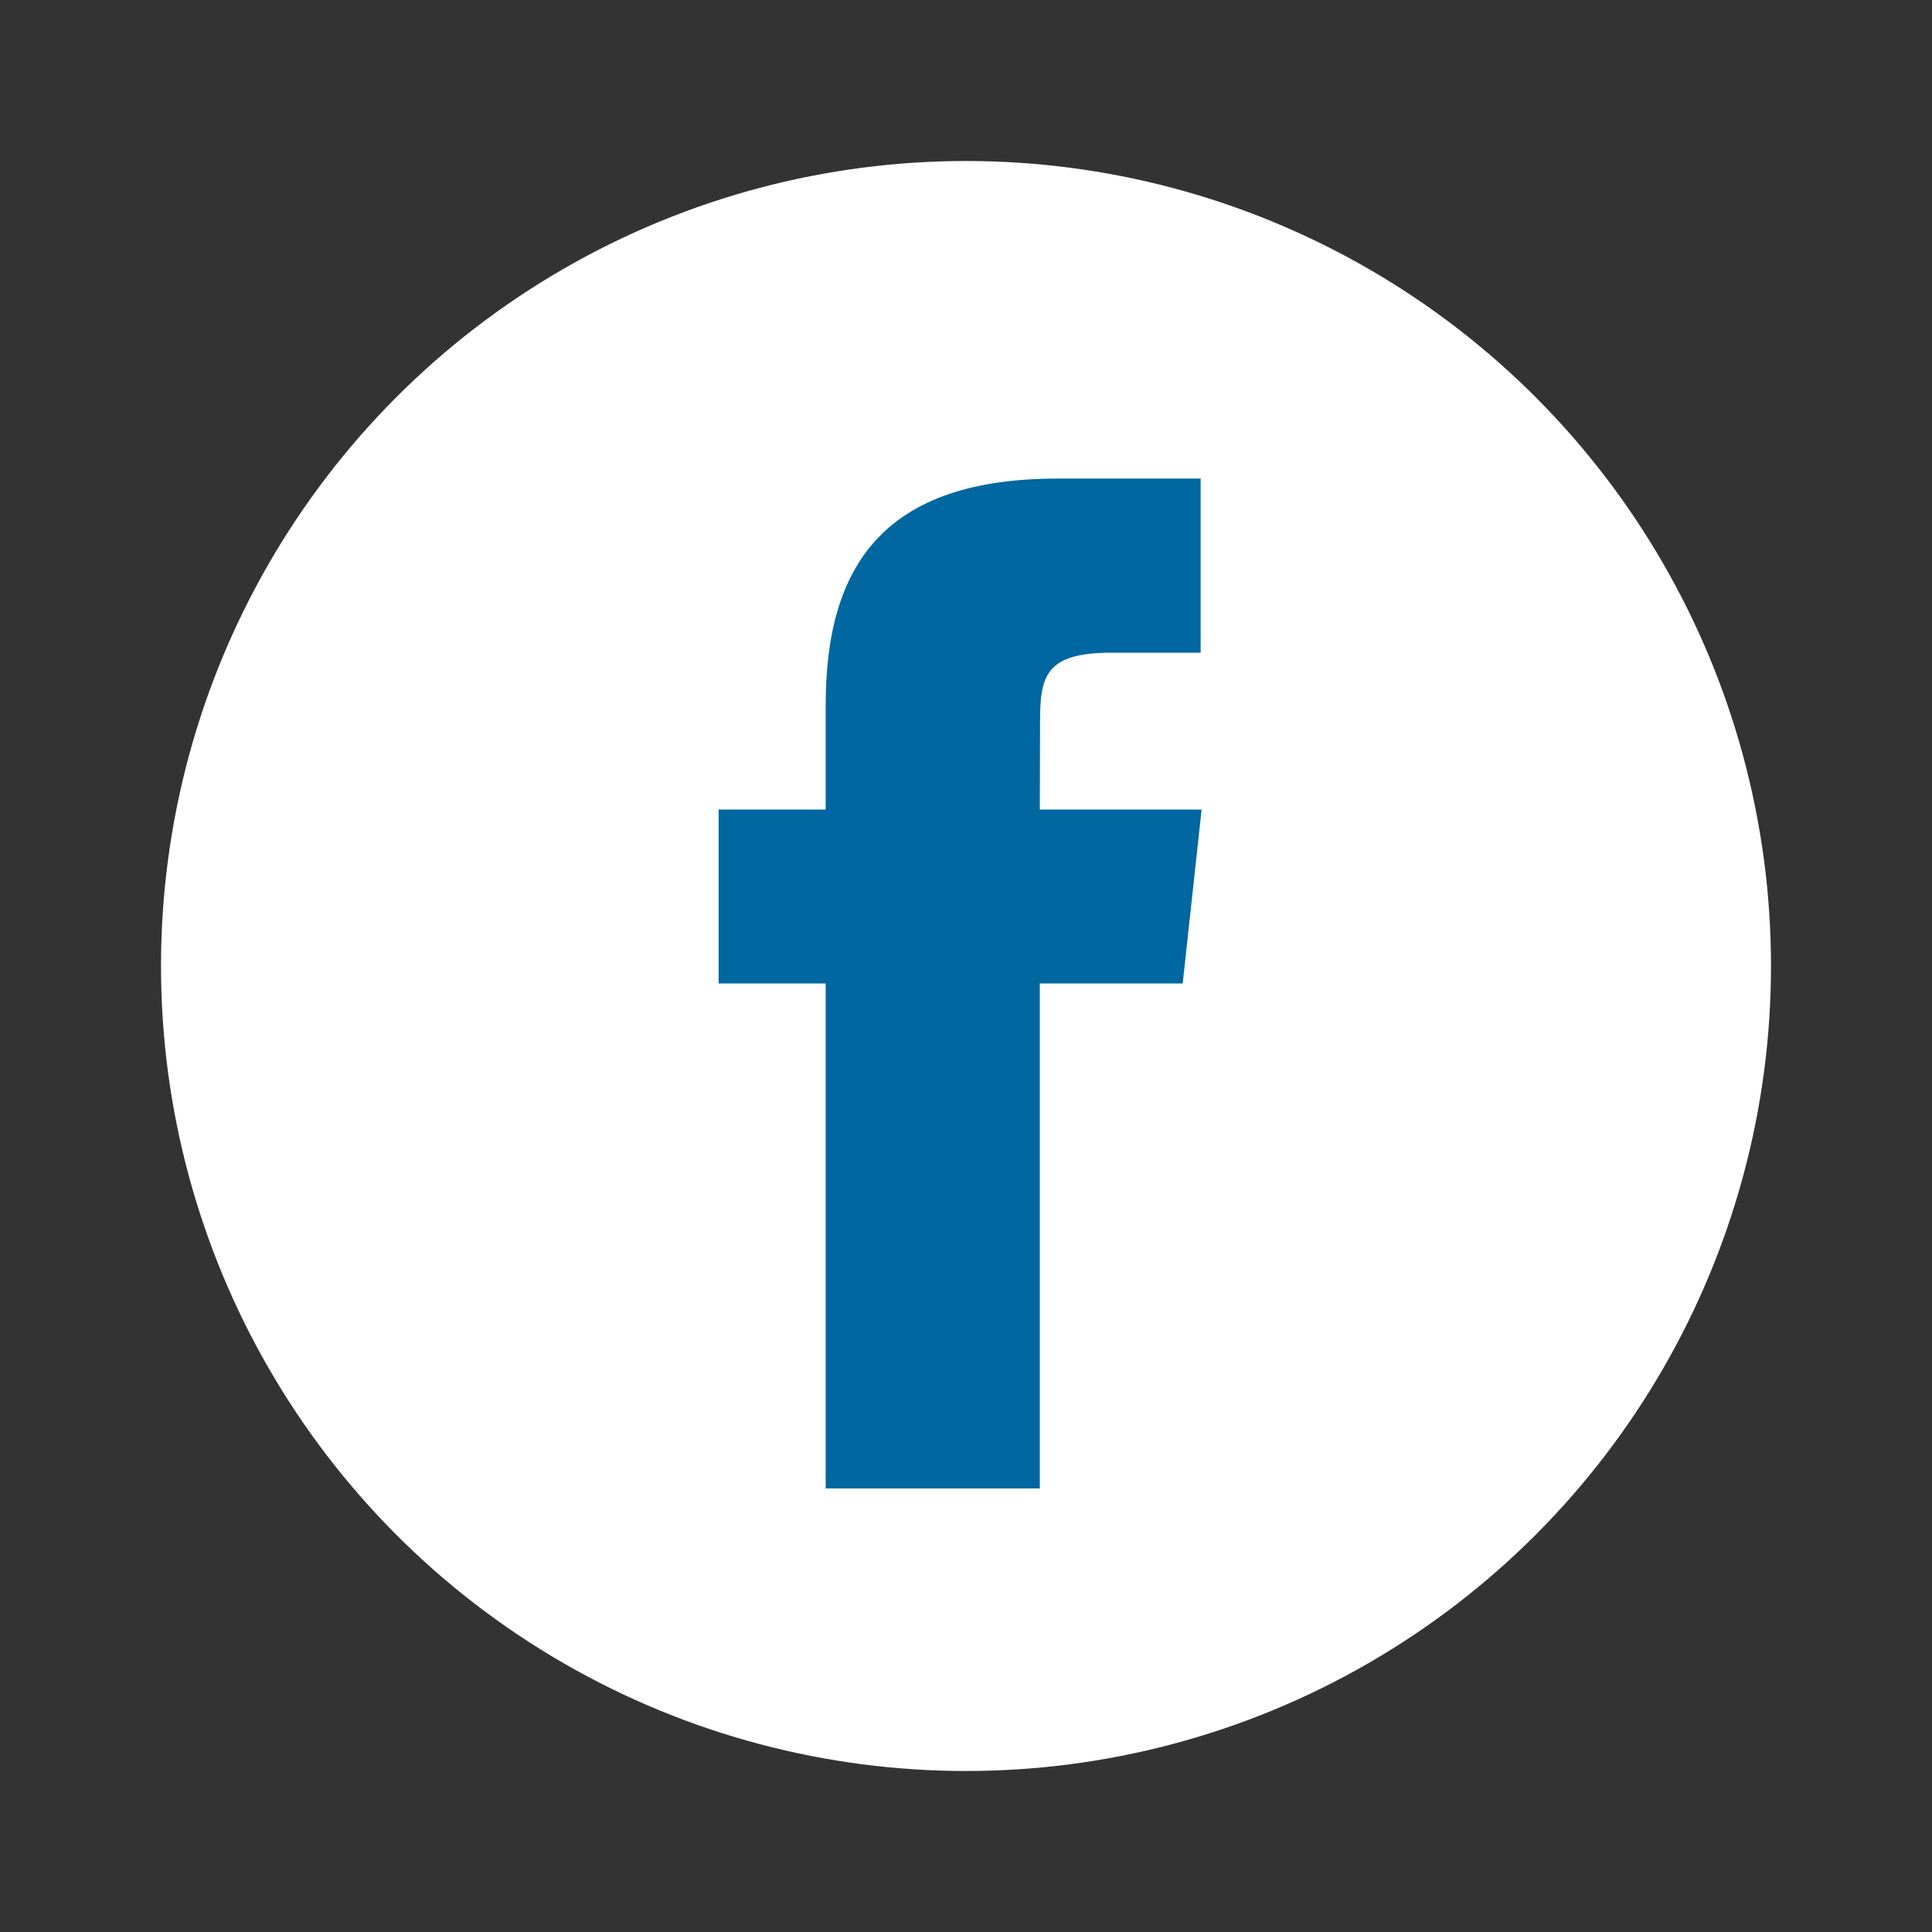
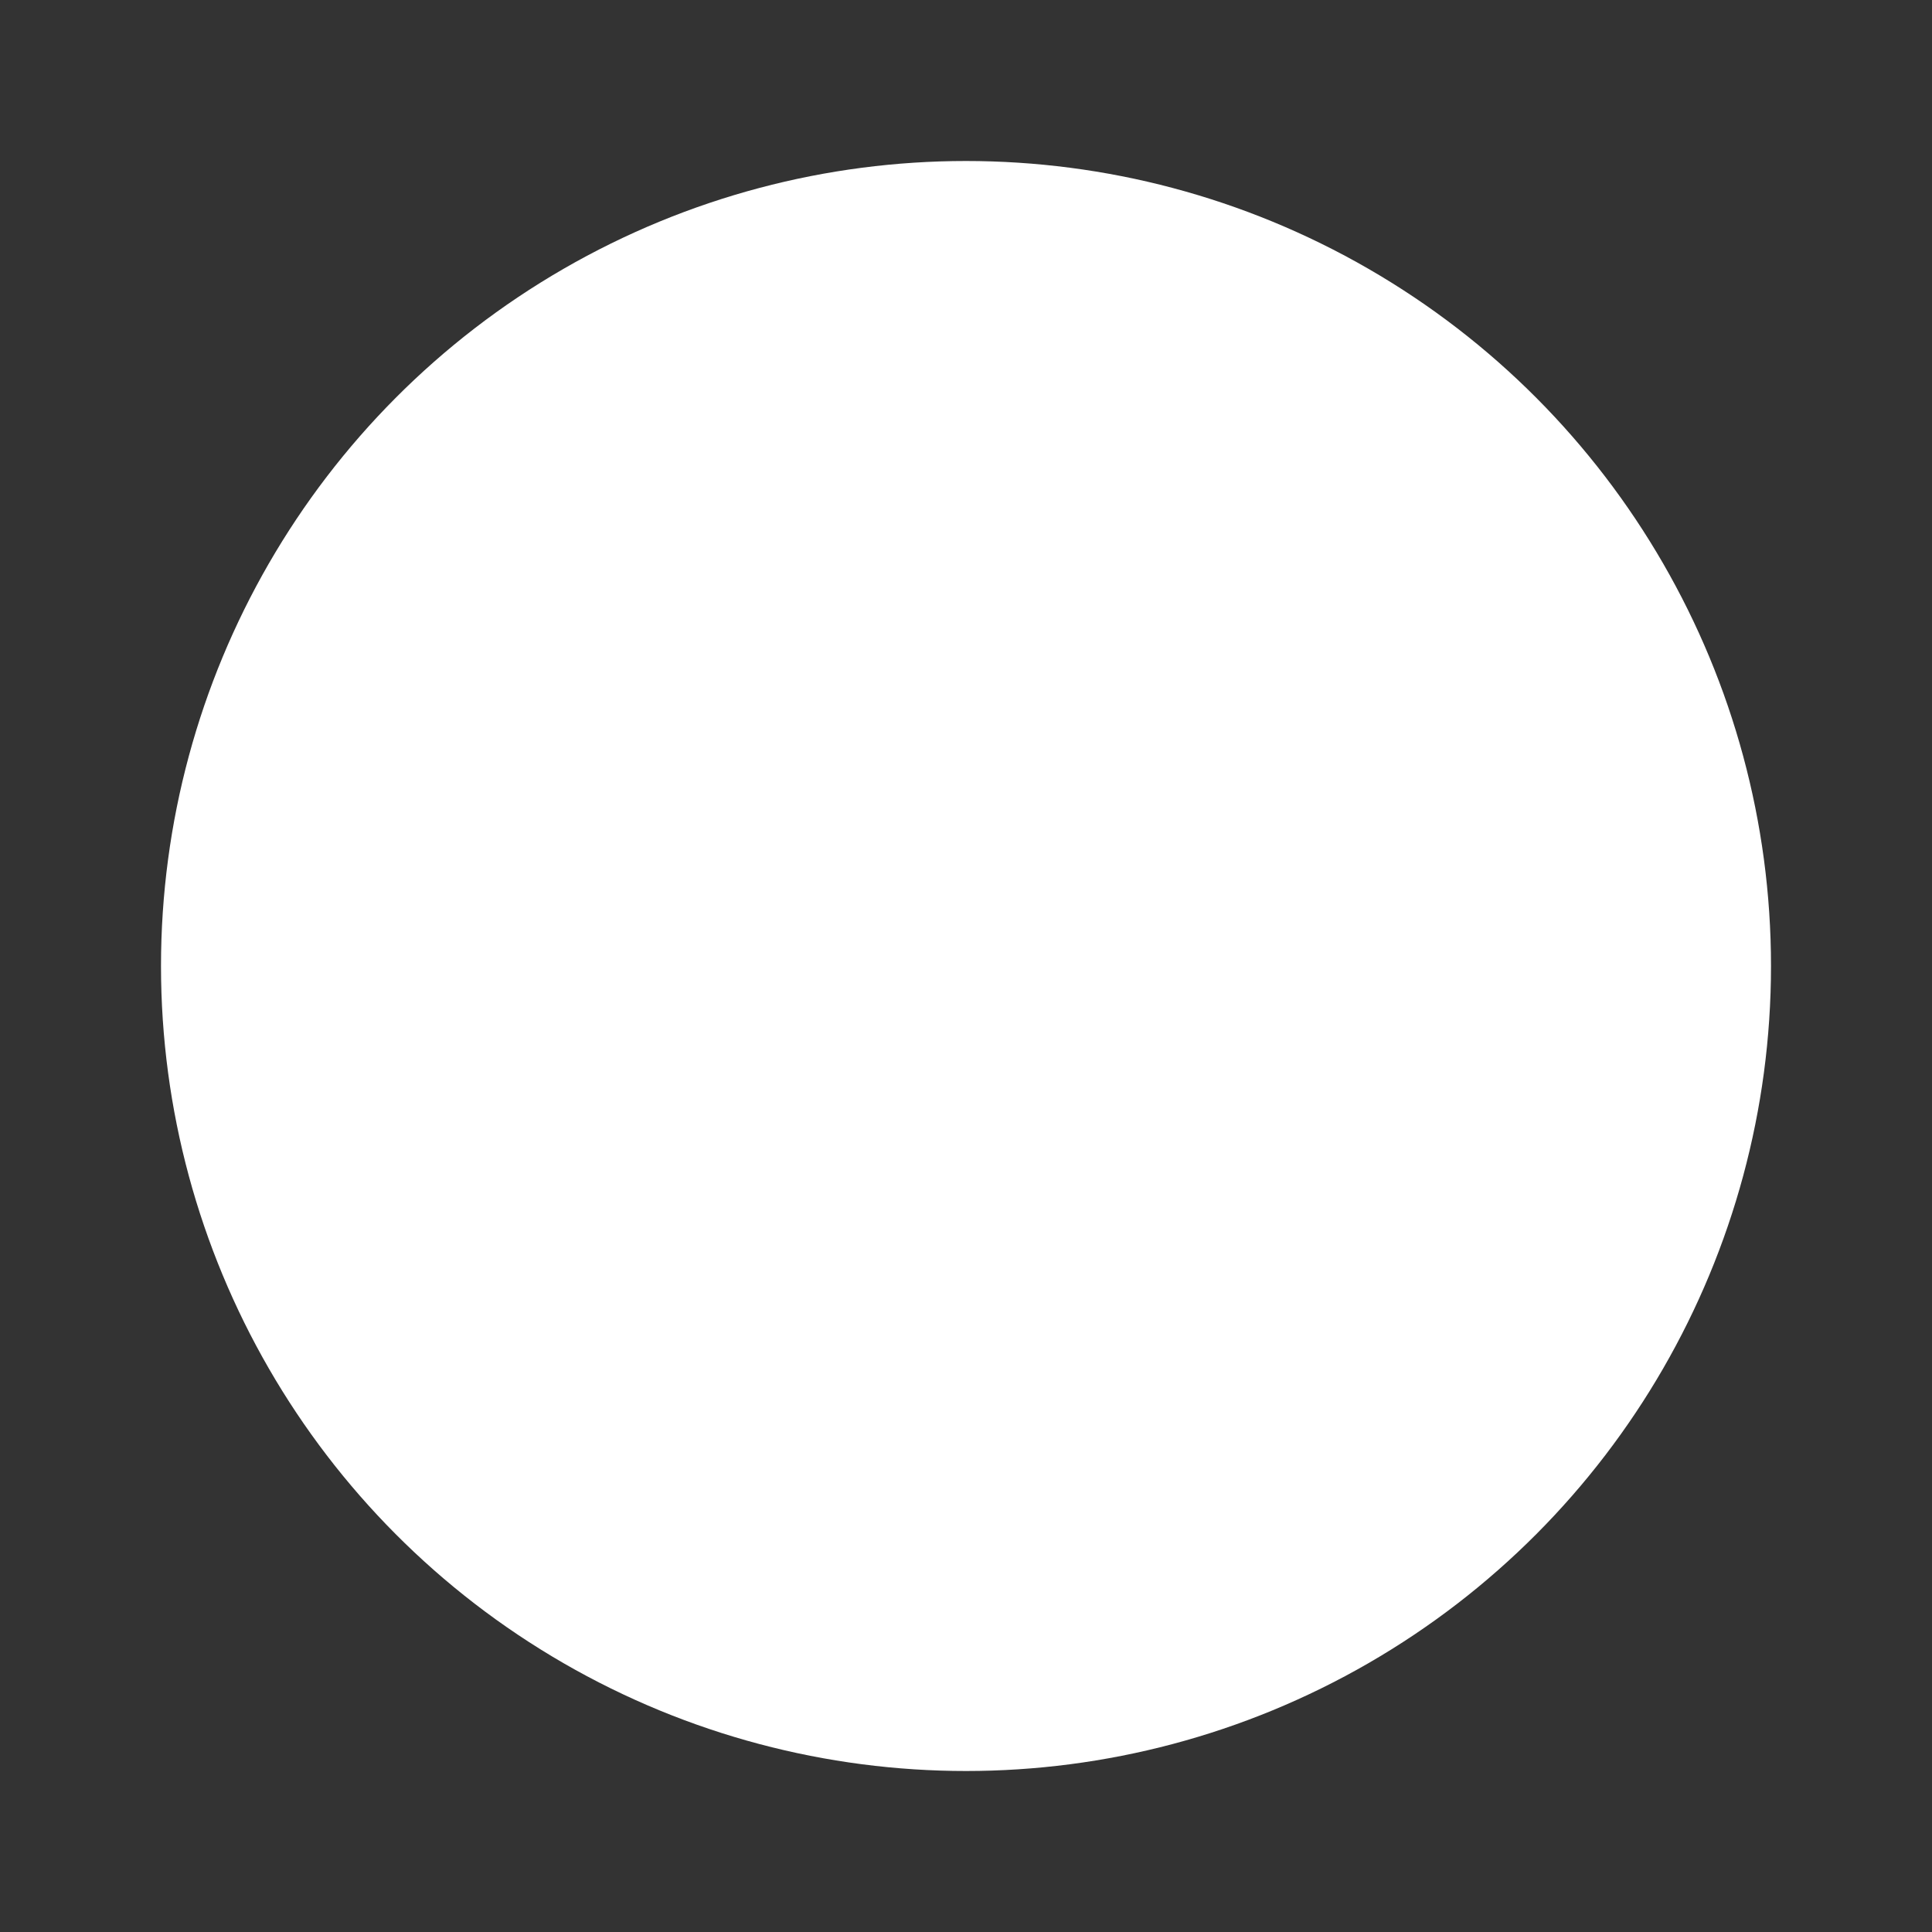
<svg xmlns="http://www.w3.org/2000/svg" width="24" height="24">
  <rect width="100%" height="100%" fill="#333333" stroke="none" />
  <circle cx="50%" cy="50%" r="10" fill="#fff" />
-   <path d="M12.917 18.49h-2.66v-6.273h-1.33v-2.161h1.33V8.758c0-1.763.75-2.813 2.883-2.813h1.775v2.163h-1.11c-.83 0-.885.302-.885.866l-.003 1.082h2.01l-.235 2.161h-1.775v6.274z" fill="#0067A0" />
</svg>